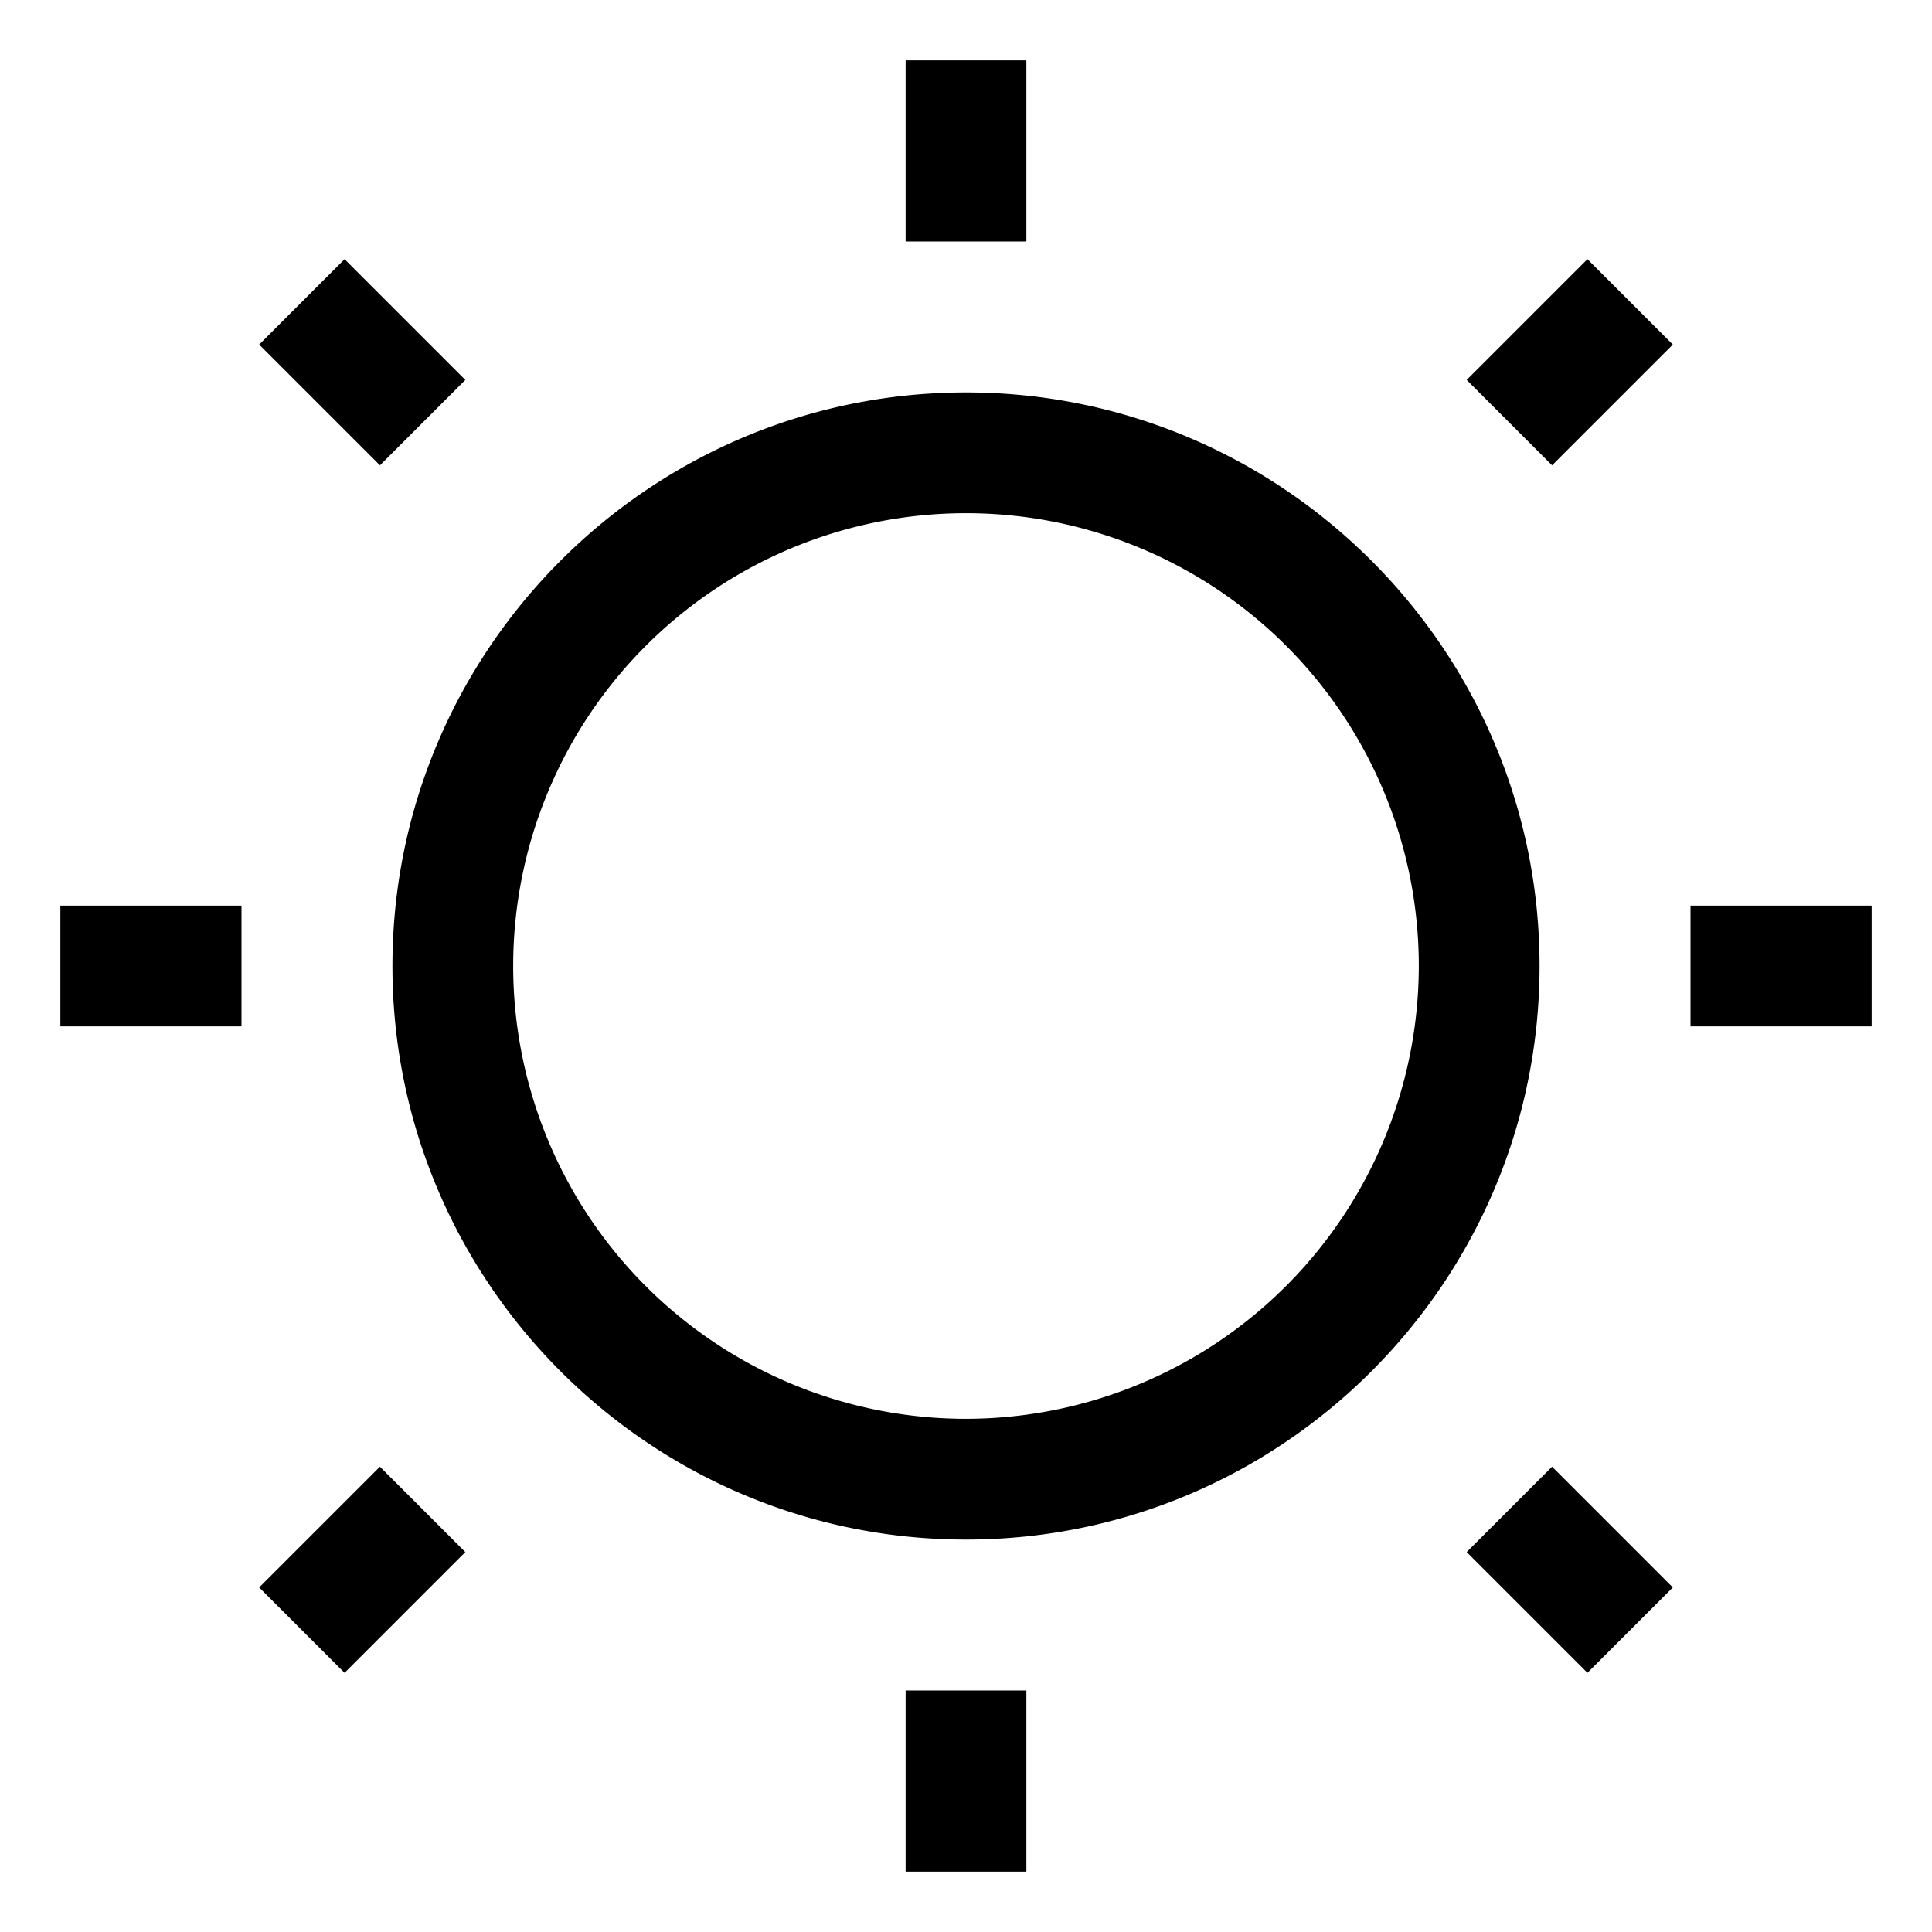
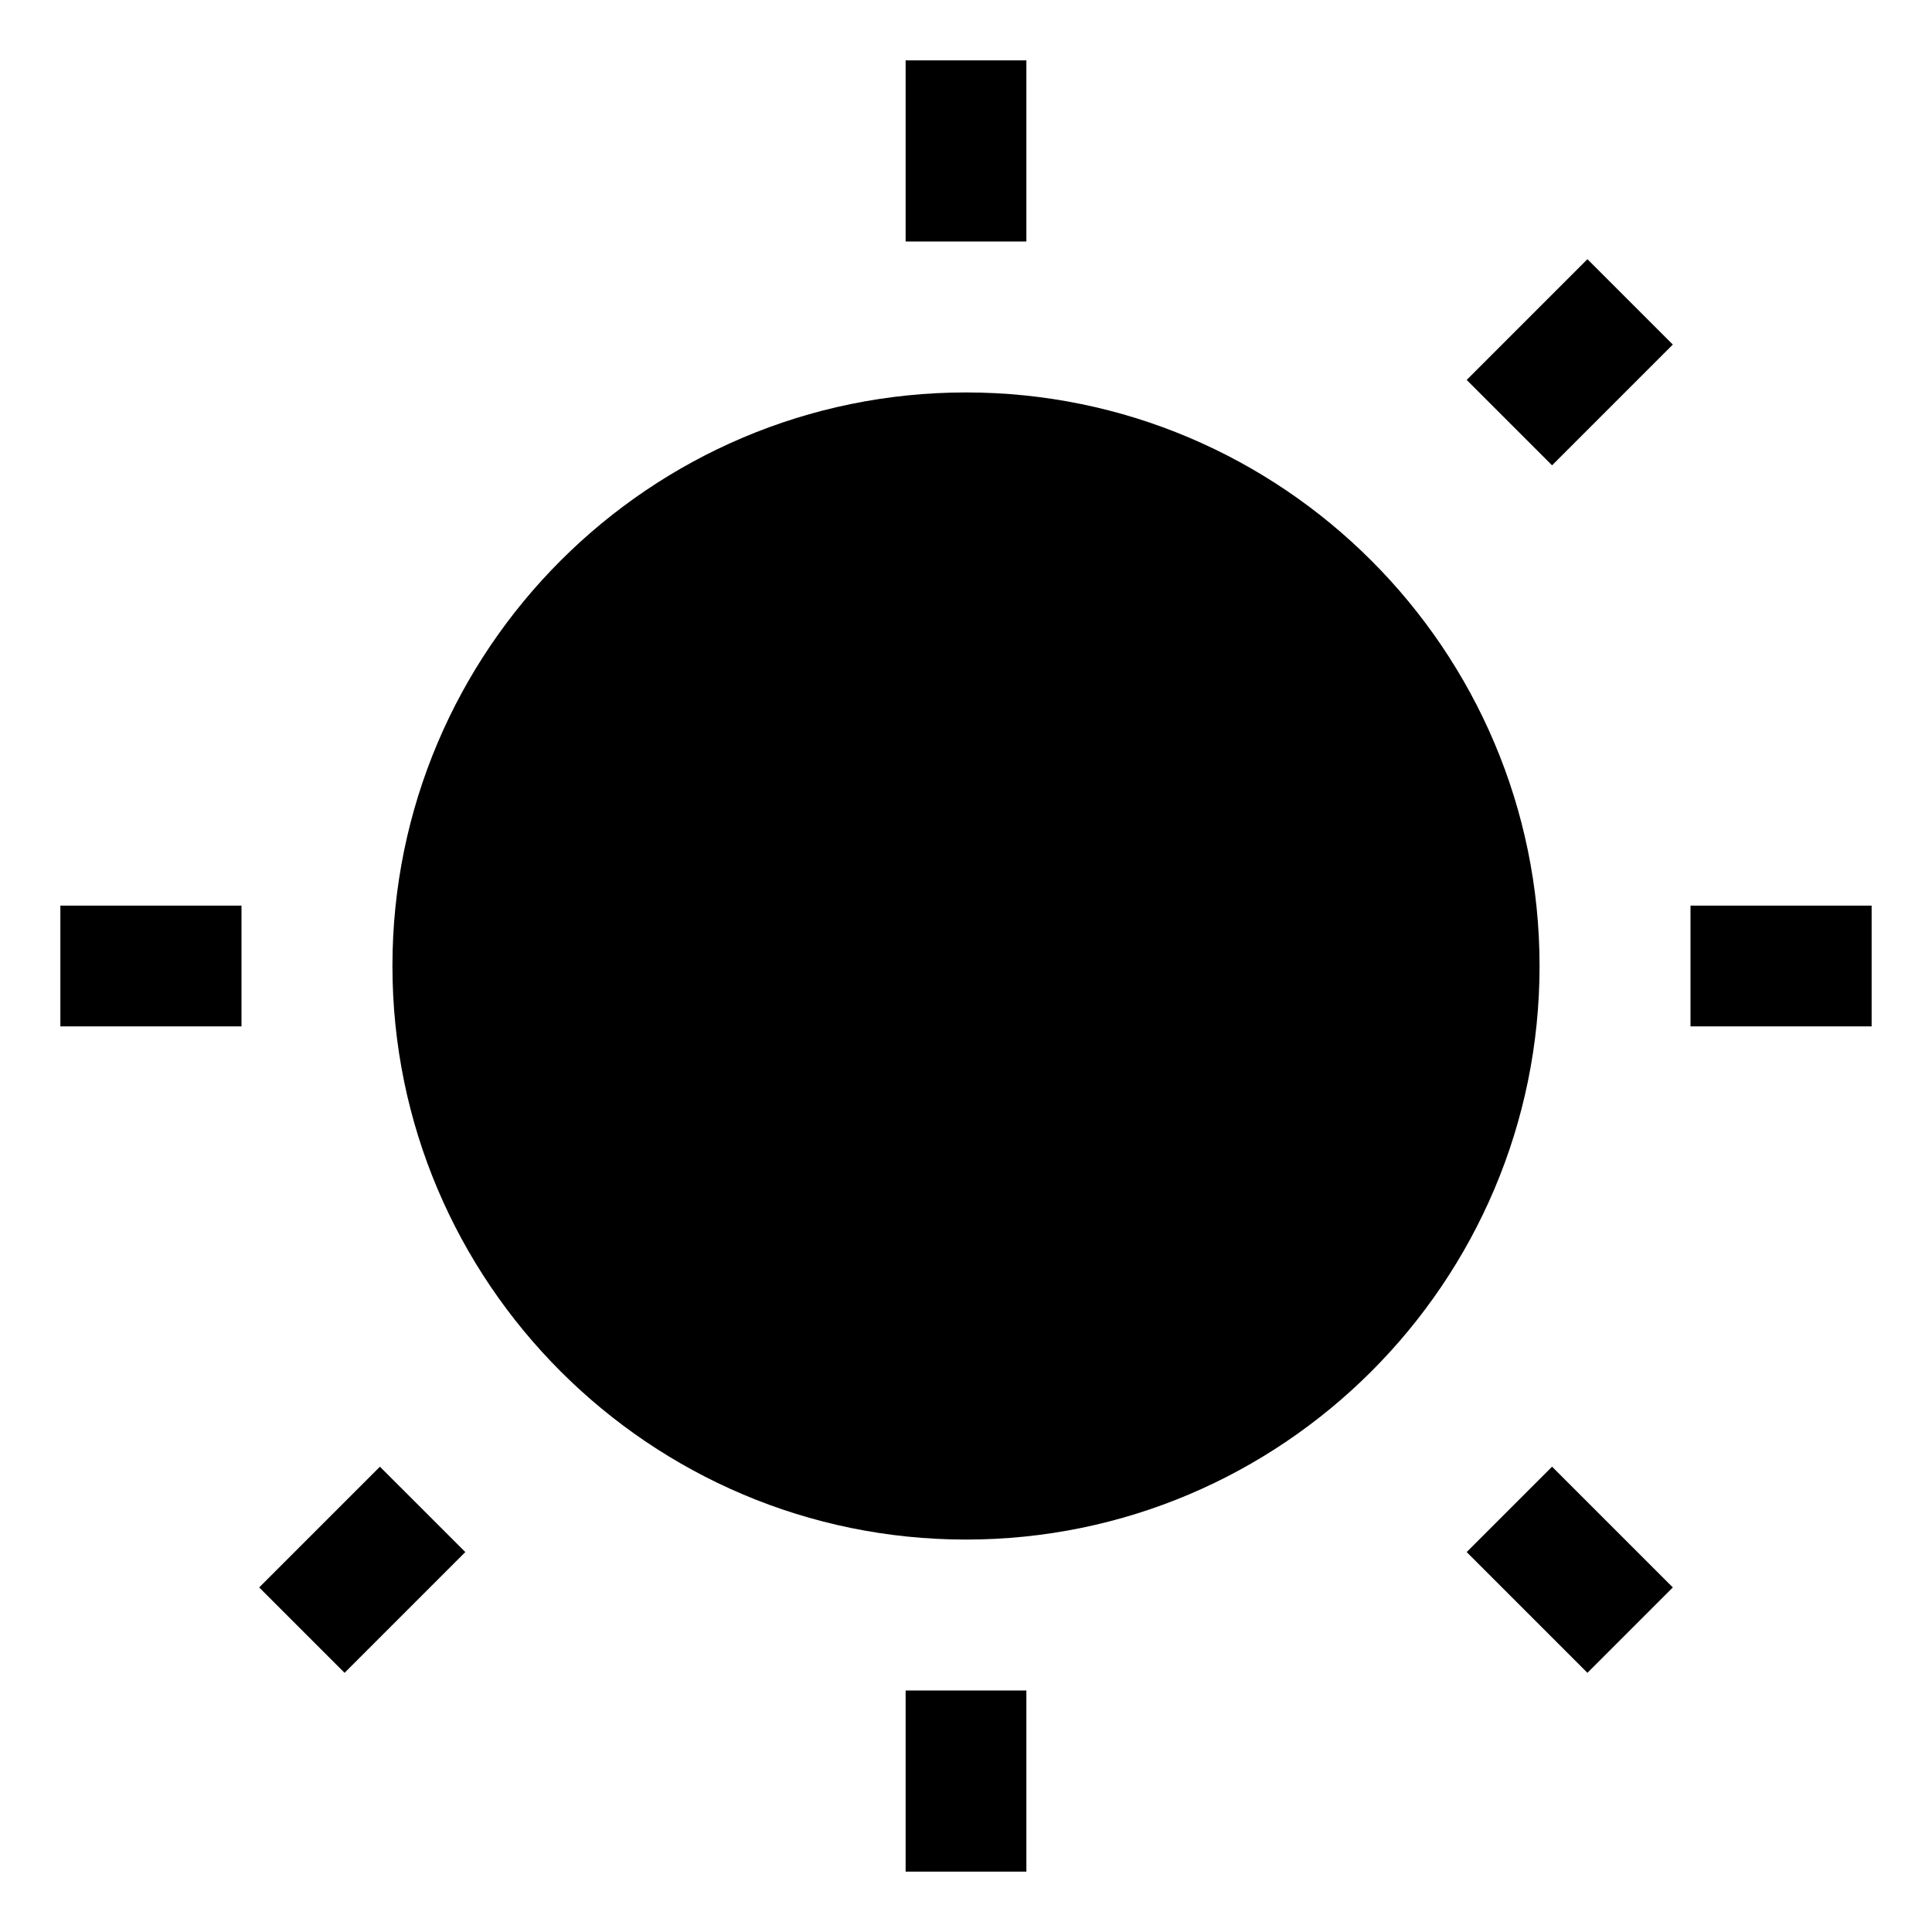
<svg xmlns="http://www.w3.org/2000/svg" width="800px" height="800px" viewBox="0 0 512 512">
-   <path fill="#000000" d="M256,104c-83.813,0-152,68.187-152,152s68.187,152,152,152,152-68.187,152-152S339.813,104,256,104Zm0,272A120,120,0,1,1,376,256,120.136,120.136,0,0,1,256,376Z" class="ci-primary" />
+   <path fill="#000000" d="M256,104c-83.813,0-152,68.187-152,152s68.187,152,152,152,152-68.187,152-152S339.813,104,256,104Zm0,272Z" class="ci-primary" />
  <rect width="32" height="48" x="240" y="16" fill="#000000" class="ci-primary" />
  <rect width="32" height="48" x="240" y="448" fill="#000000" class="ci-primary" />
  <rect width="48" height="32" x="448" y="240" fill="#000000" class="ci-primary" />
  <rect width="48" height="32" x="16" y="240" fill="#000000" class="ci-primary" />
  <rect width="32" height="45.255" x="400" y="393.373" fill="#000000" class="ci-primary" transform="rotate(-45 416 416)" />
-   <rect width="32.001" height="45.255" x="80" y="73.373" fill="#000000" class="ci-primary" transform="rotate(-45 96 96)" />
  <rect width="45.255" height="32" x="73.373" y="400" fill="#000000" class="ci-primary" transform="rotate(-45.001 96.002 416.003)" />
  <rect width="45.255" height="32.001" x="393.373" y="80" fill="#000000" class="ci-primary" transform="rotate(-45 416 96)" />
</svg>